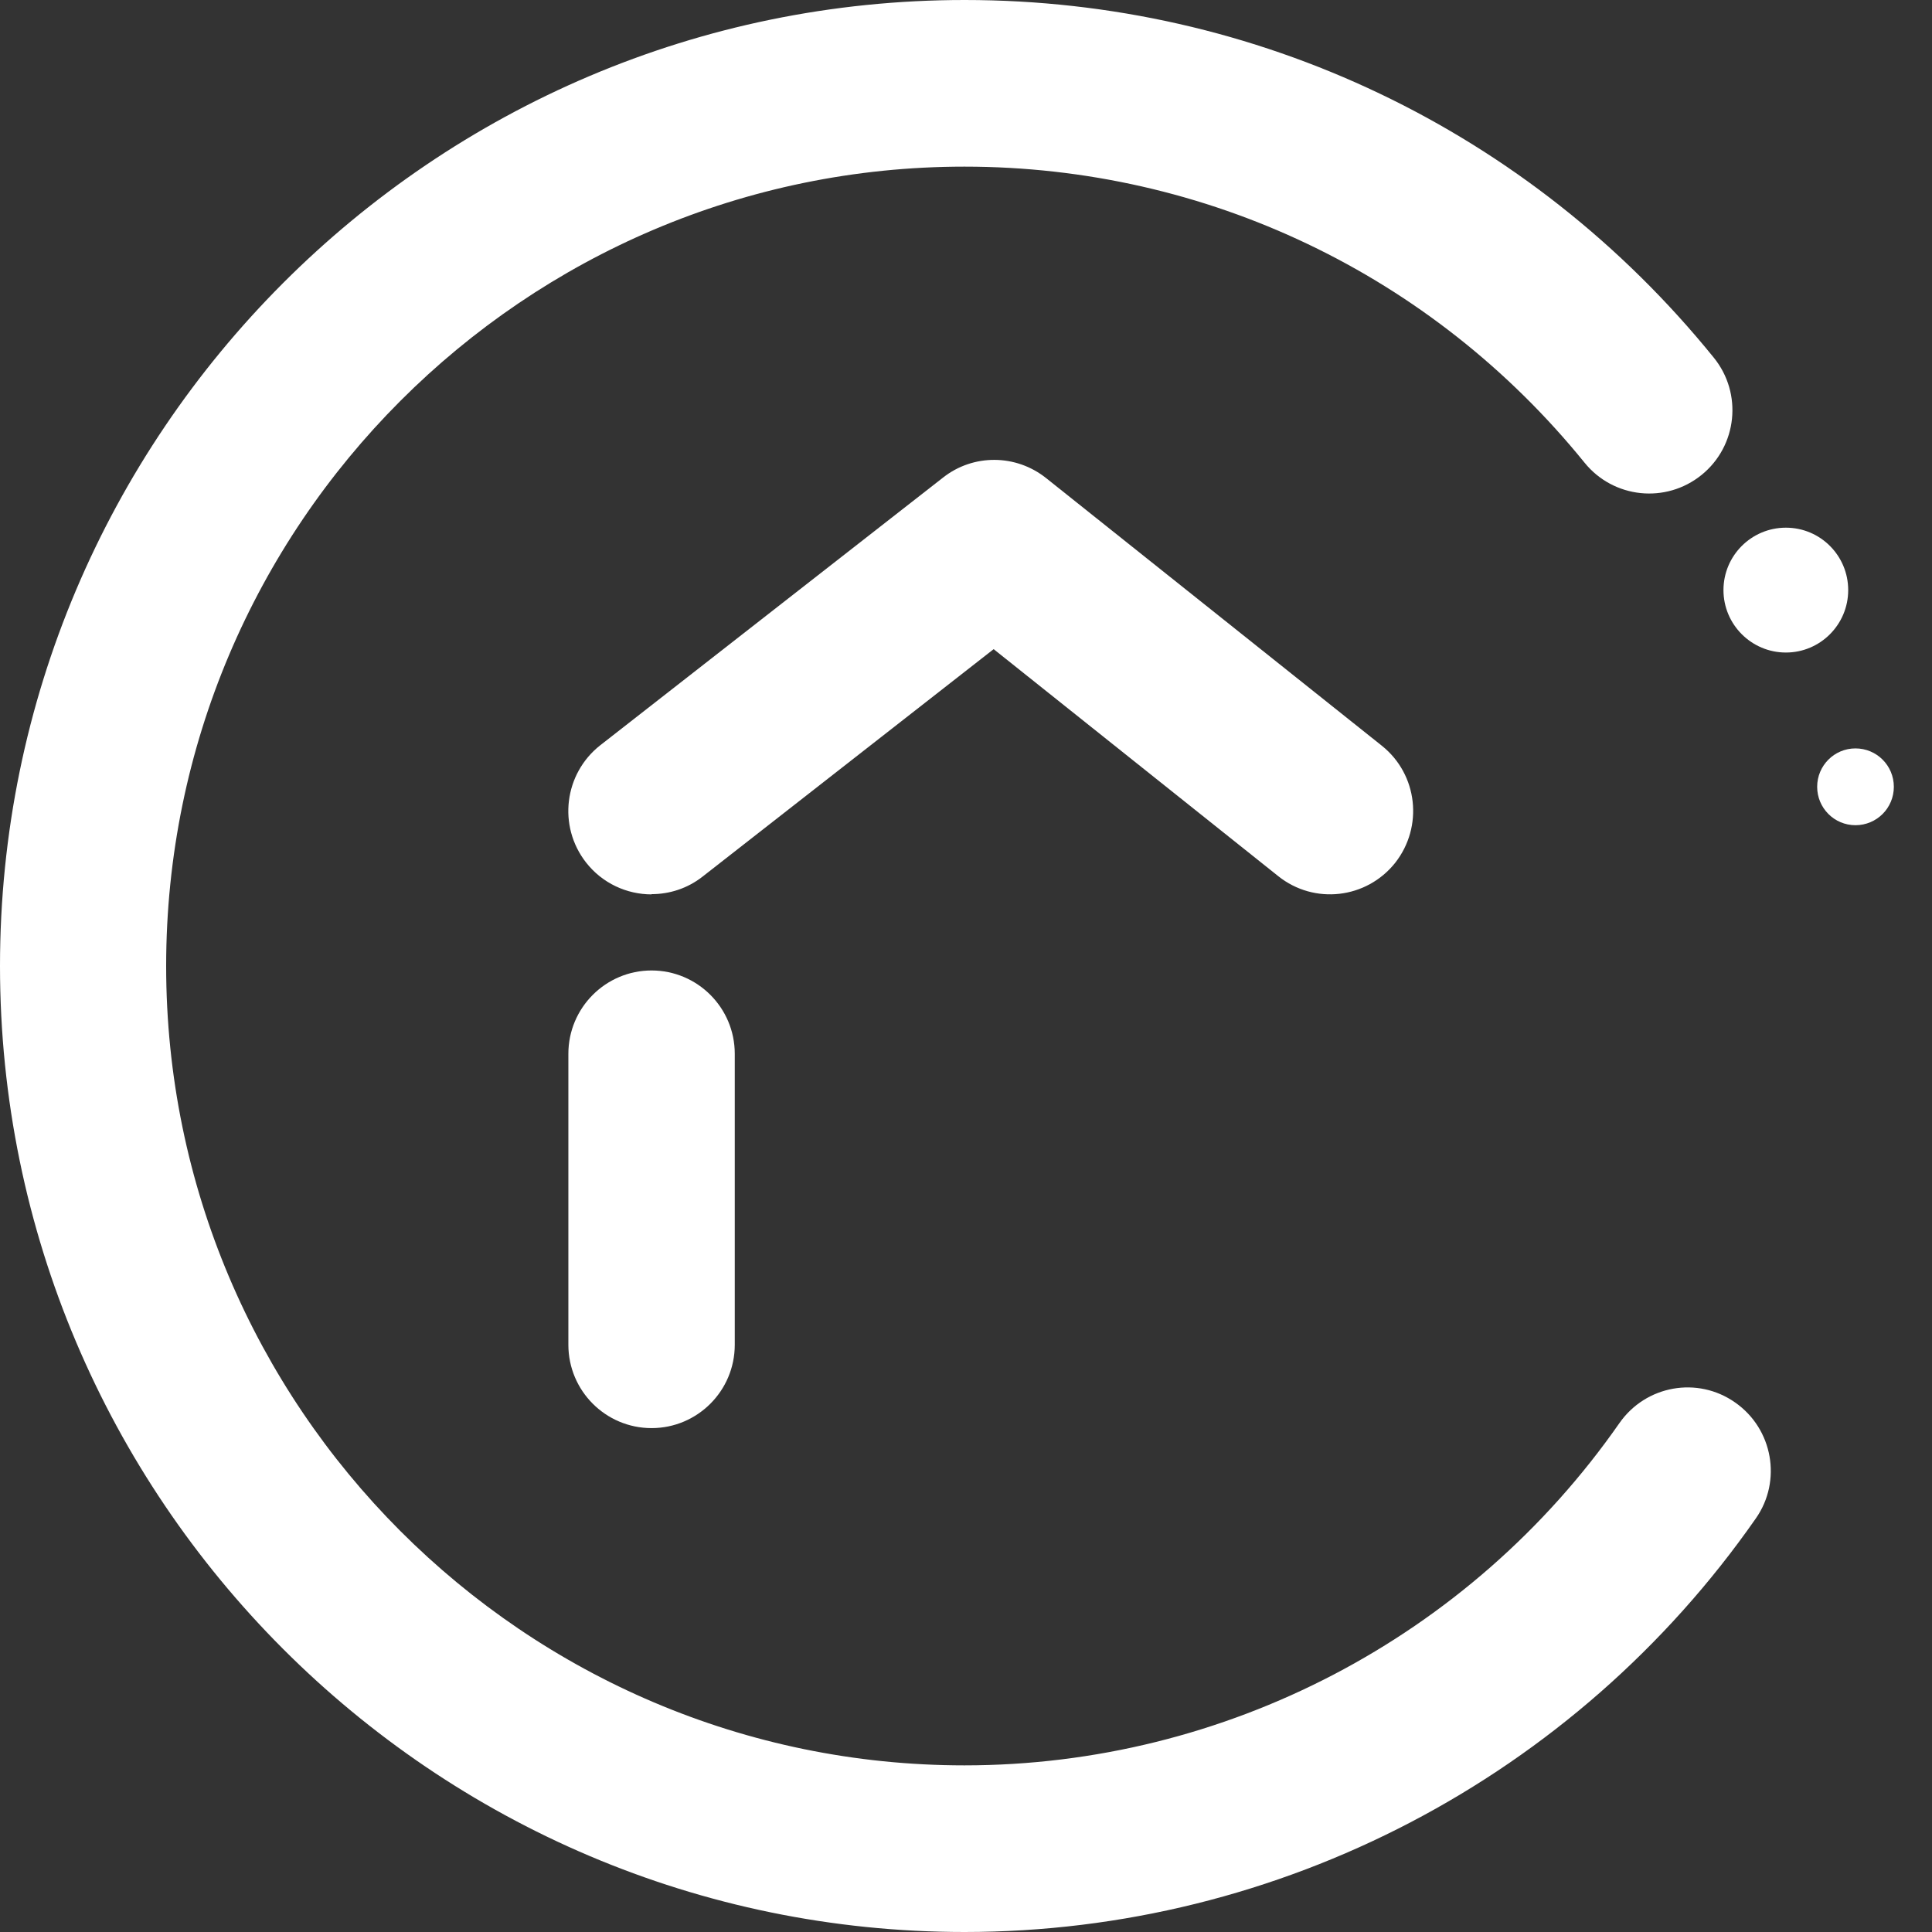
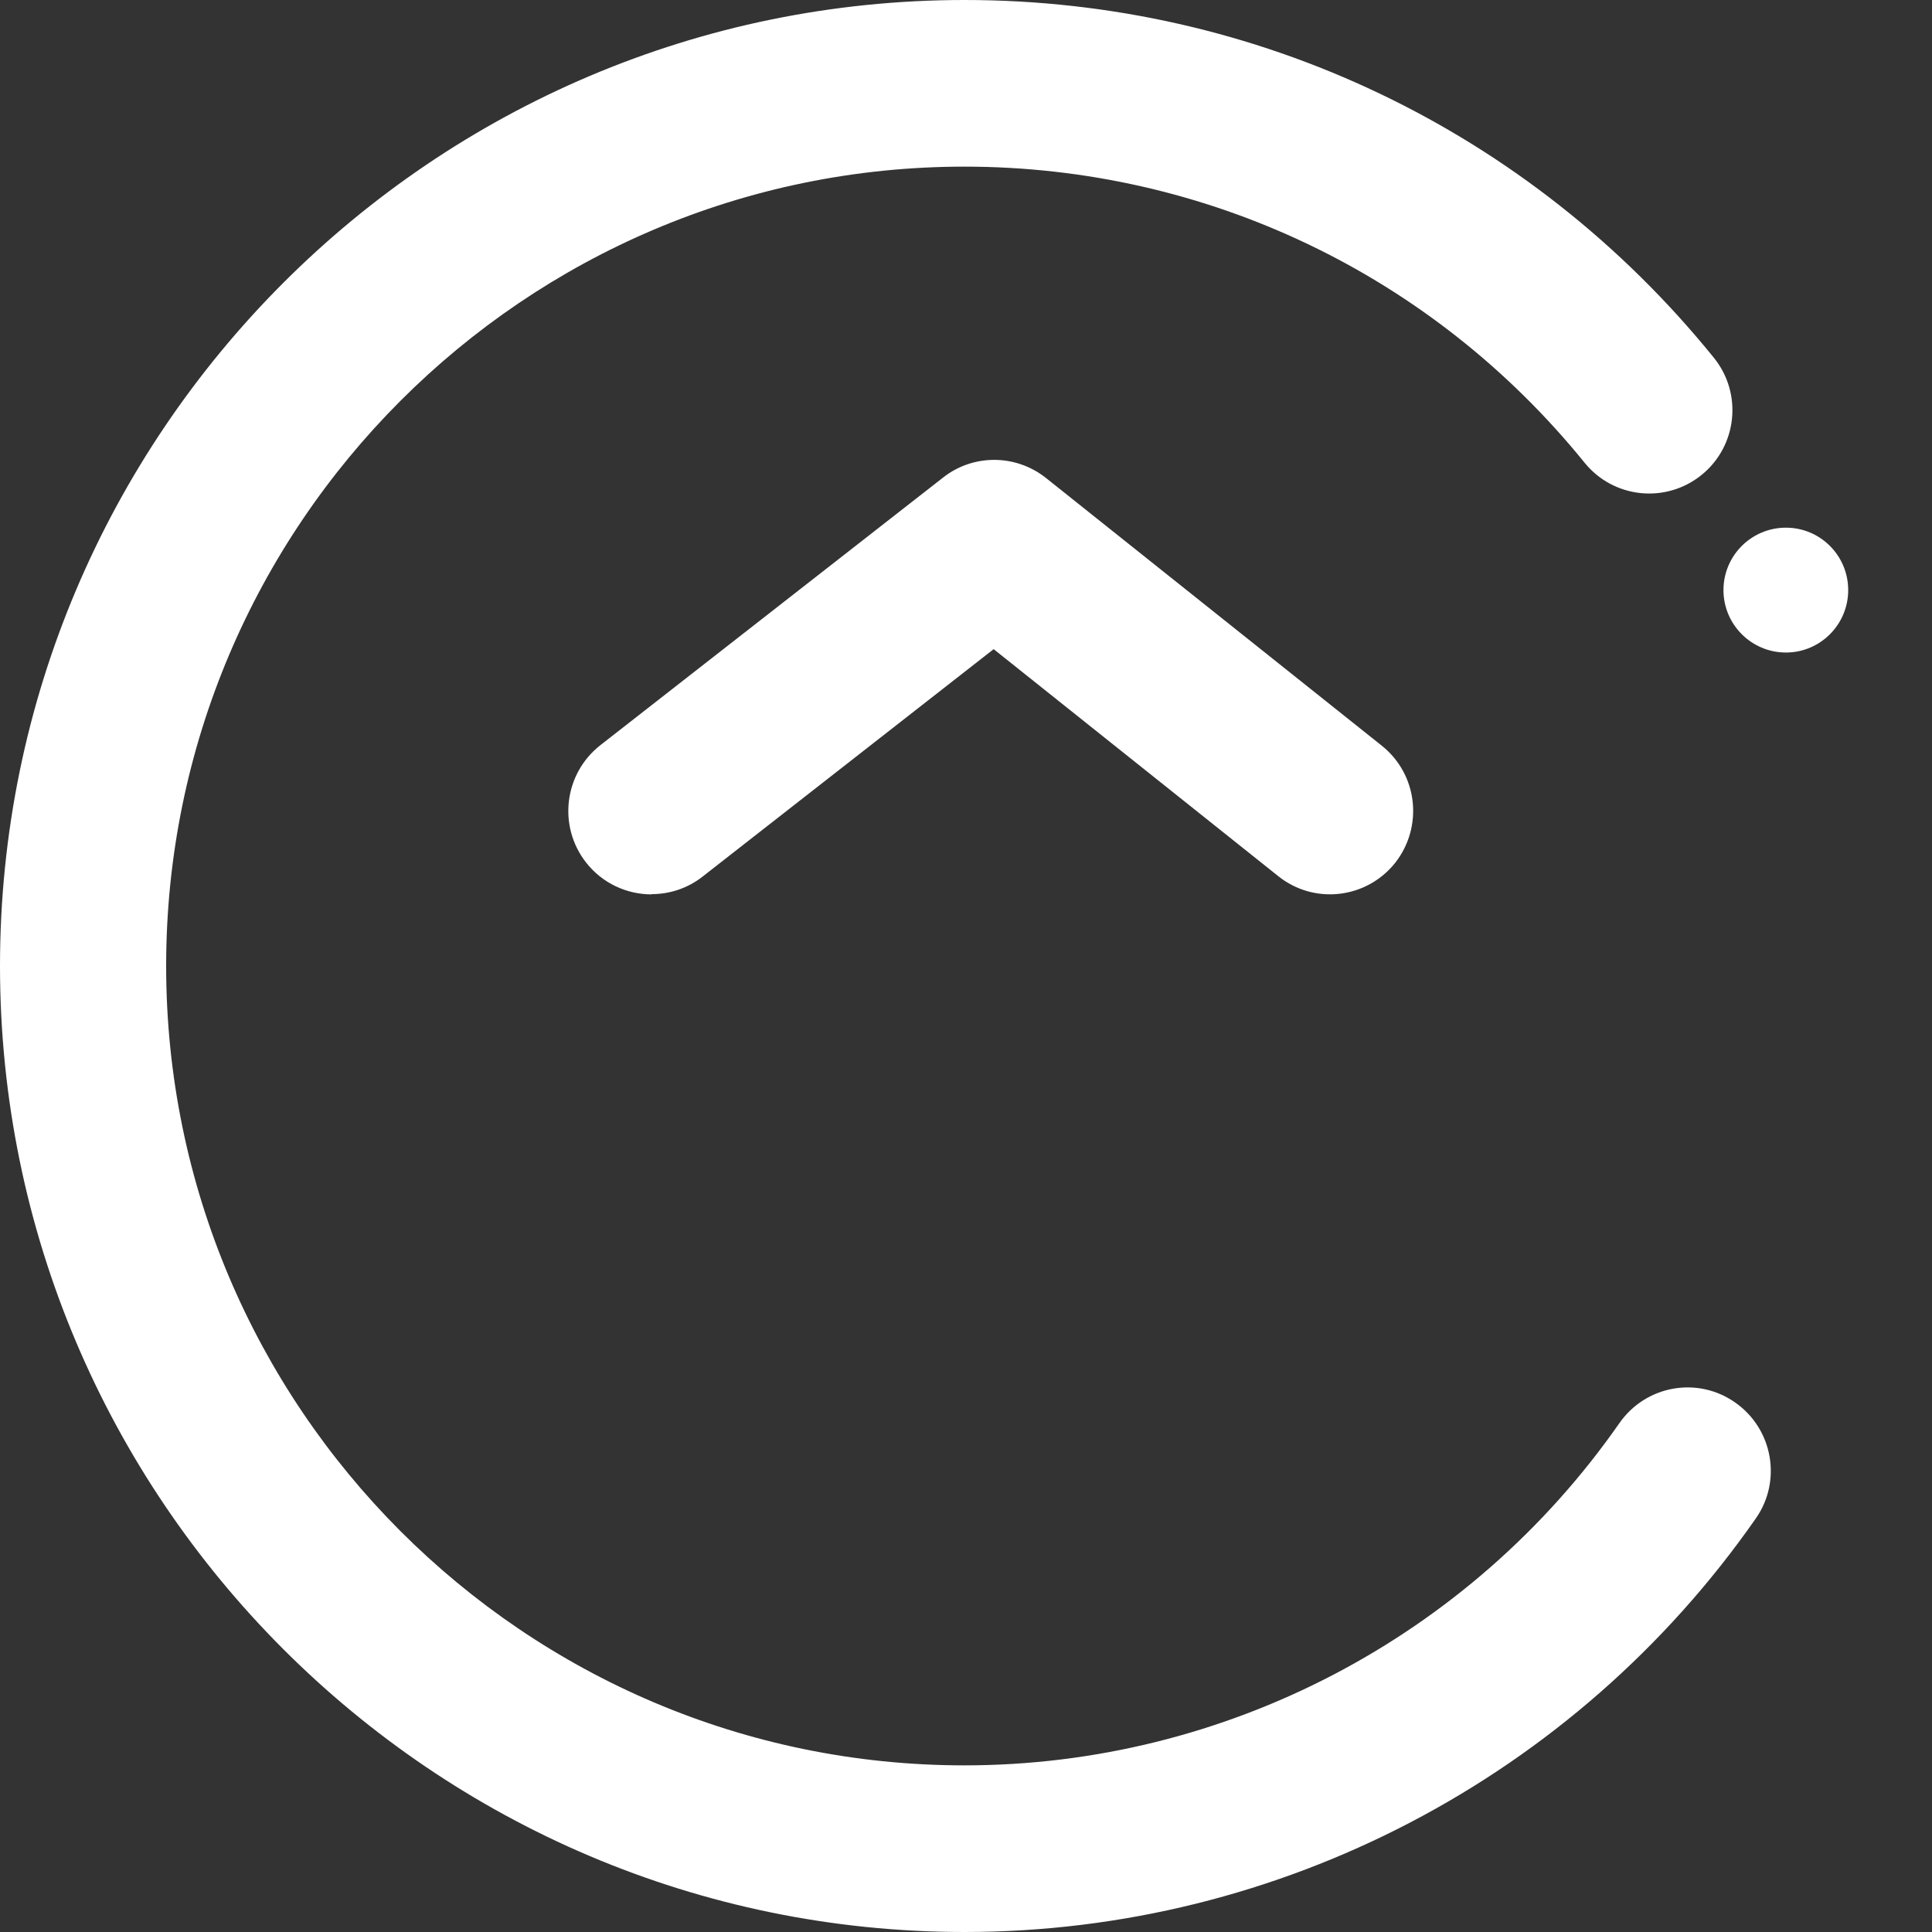
<svg xmlns="http://www.w3.org/2000/svg" width="16" height="16" viewBox="0 0 16 16" fill="none">
  <rect x="0" y="0" width="16" height="16" fill="#333333" stroke="none" />
  <path d="M7.989 16C3.584 16 0 12.411 0 8C0 3.589 3.584 0 7.989 0C10.406 0 12.668 1.079 14.193 2.962C14.433 3.258 14.388 3.693 14.092 3.933C13.796 4.173 13.362 4.128 13.122 3.831C11.86 2.274 9.987 1.38 7.987 1.38C4.342 1.38 1.376 4.35 1.376 8C1.376 11.649 4.342 14.62 7.987 14.62C10.145 14.62 12.174 13.56 13.411 11.786C13.63 11.472 14.059 11.396 14.37 11.615C14.682 11.833 14.759 12.264 14.541 12.575C13.046 14.719 10.596 16 7.987 16H7.989Z" fill="#FFF" />
  <path d="M5.397 7.407C5.192 7.407 4.988 7.316 4.852 7.141C4.619 6.841 4.671 6.408 4.971 6.172L7.81 3.955C8.06 3.758 8.413 3.76 8.663 3.959L11.444 6.176C11.742 6.414 11.789 6.847 11.554 7.146C11.316 7.444 10.884 7.494 10.586 7.256L8.229 5.376L5.818 7.26C5.693 7.358 5.544 7.405 5.395 7.405L5.397 7.407Z" fill="#FFF" />
  <path d="M14.79 5.404C15.075 5.404 15.306 5.172 15.306 4.887C15.306 4.601 15.075 4.37 14.79 4.37C14.505 4.37 14.273 4.601 14.273 4.887C14.273 5.172 14.505 5.404 14.79 5.404Z" fill="#FFF" />
-   <path d="M15.366 6.834C15.542 6.834 15.684 6.692 15.684 6.516C15.684 6.34 15.542 6.198 15.366 6.198C15.191 6.198 15.049 6.34 15.049 6.516C15.049 6.692 15.191 6.834 15.366 6.834Z" fill="#FFF" />
-   <path d="M5.396 11.827C5.016 11.827 4.707 11.518 4.707 11.137V8.727C4.707 8.346 5.016 8.037 5.396 8.037C5.776 8.037 6.085 8.346 6.085 8.727V11.137C6.085 11.518 5.776 11.827 5.396 11.827Z" fill="#FFF" />
</svg>